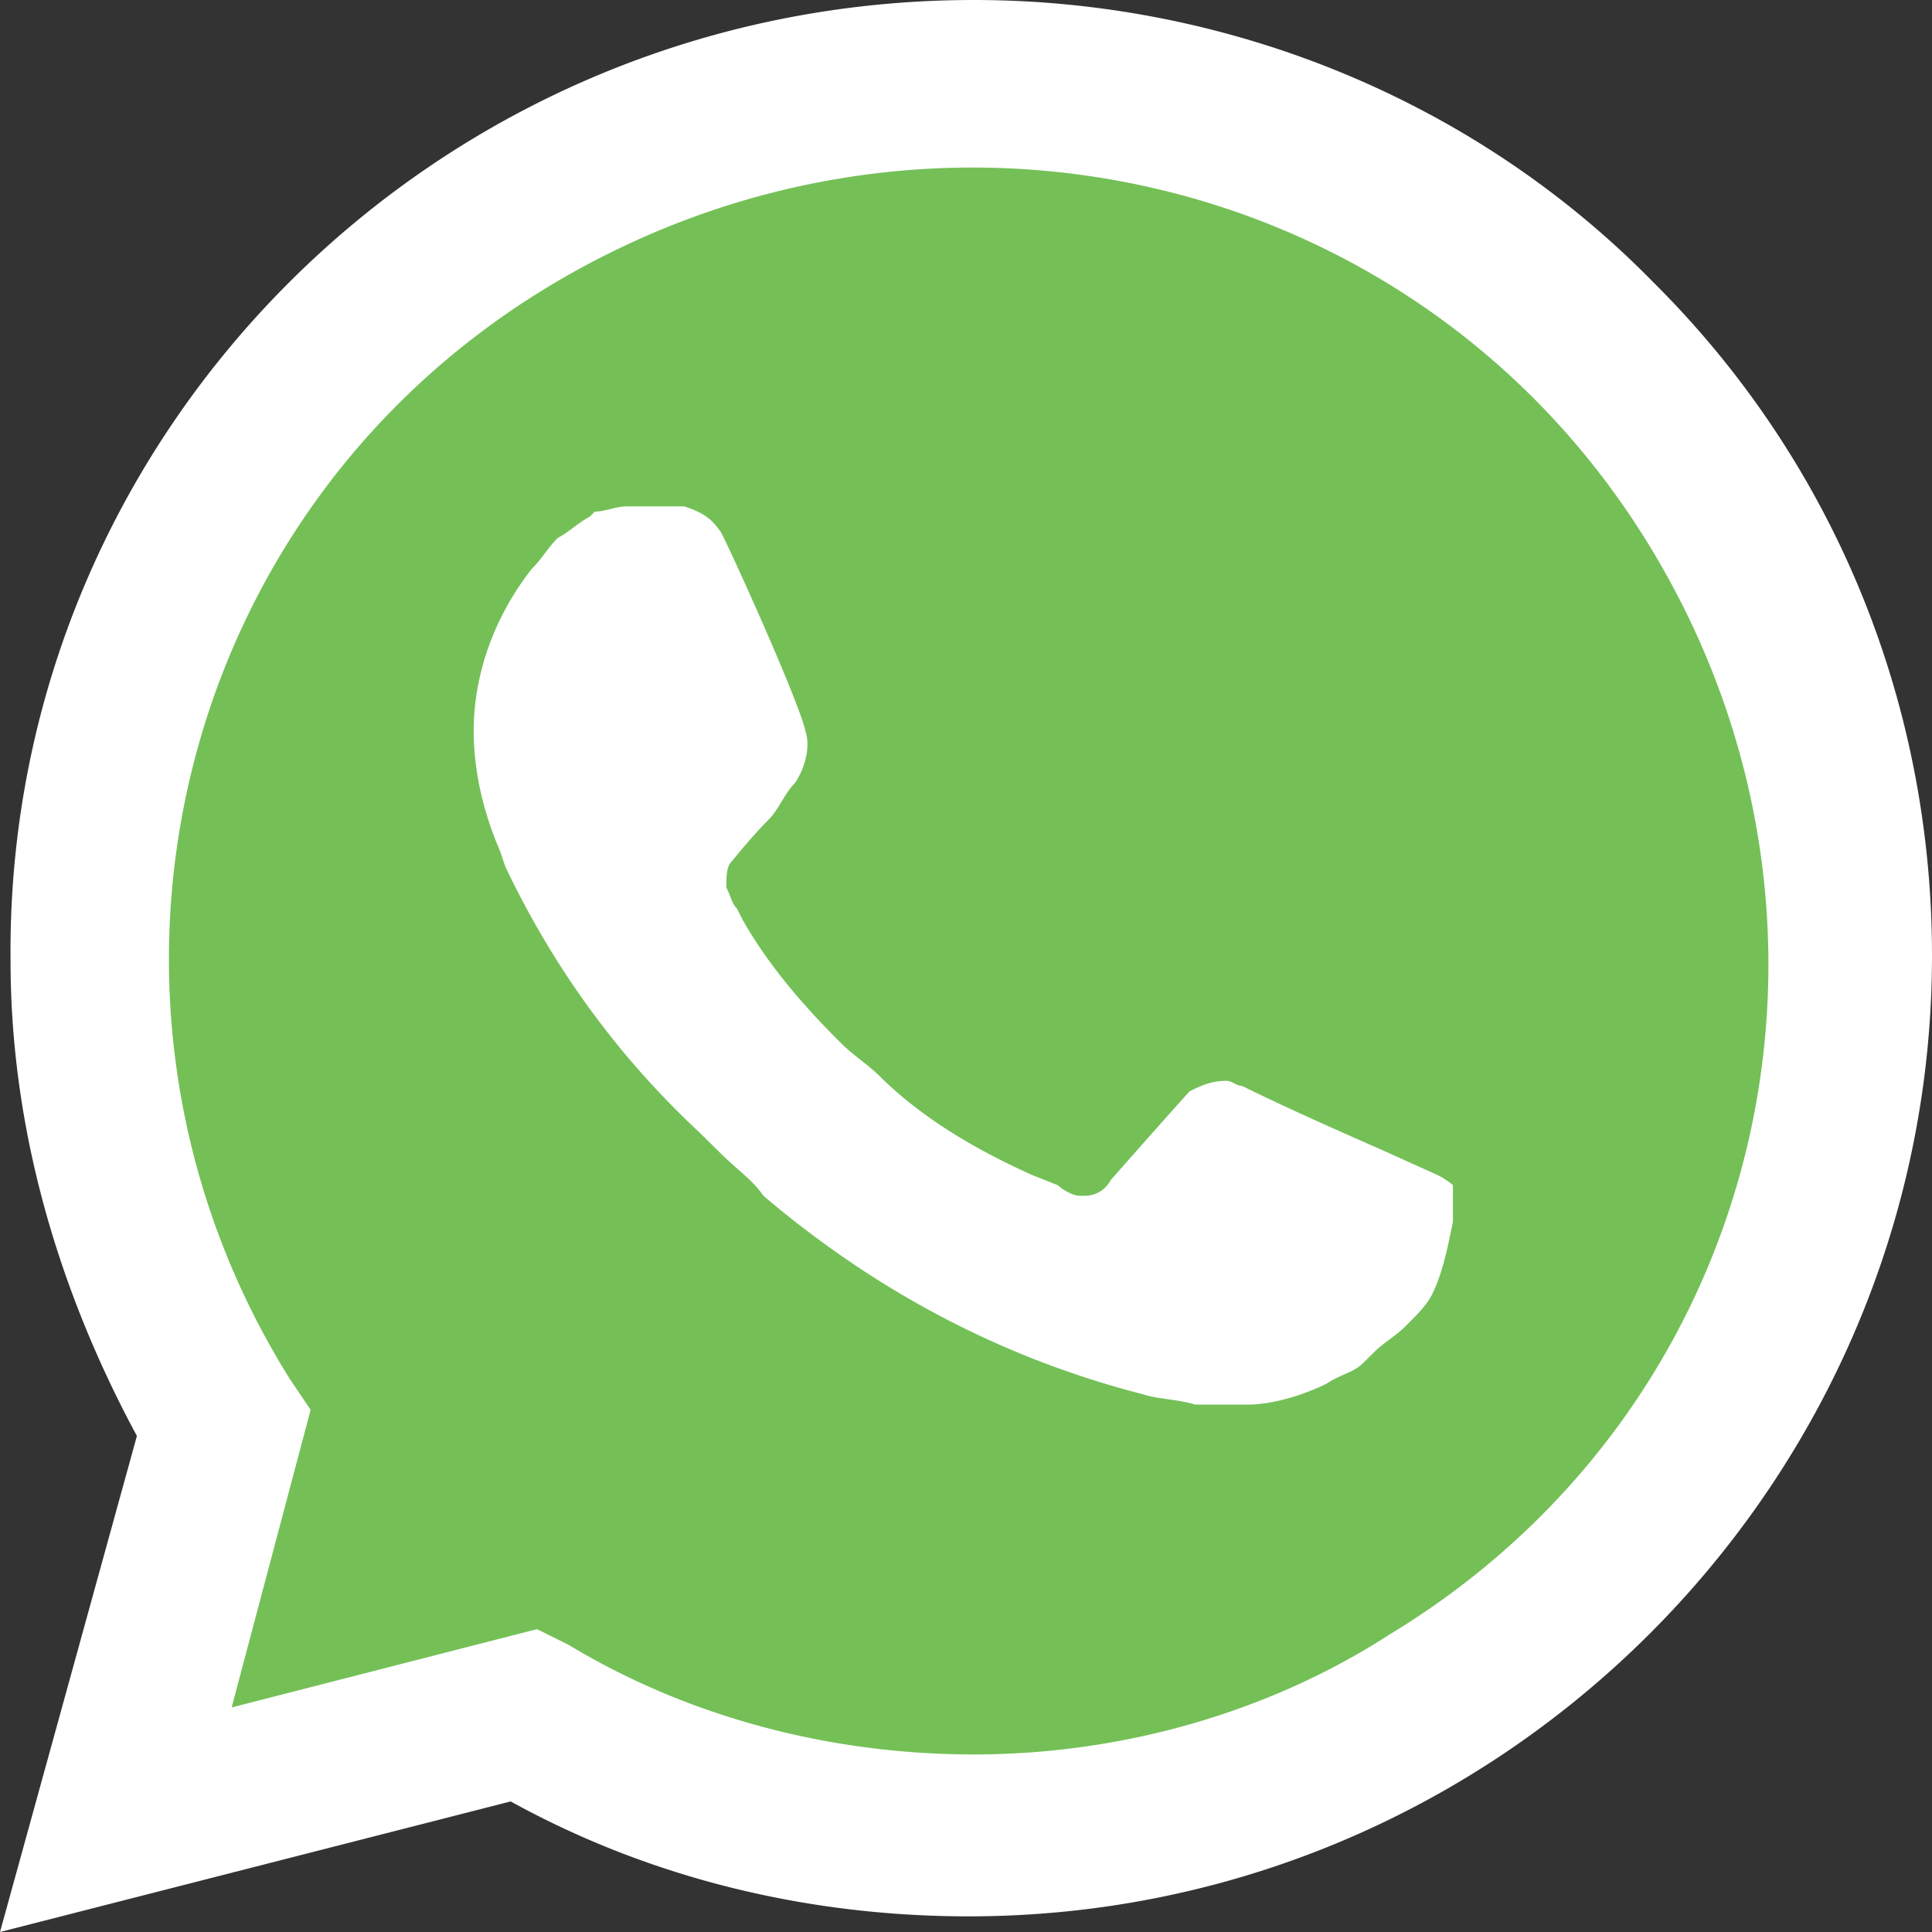
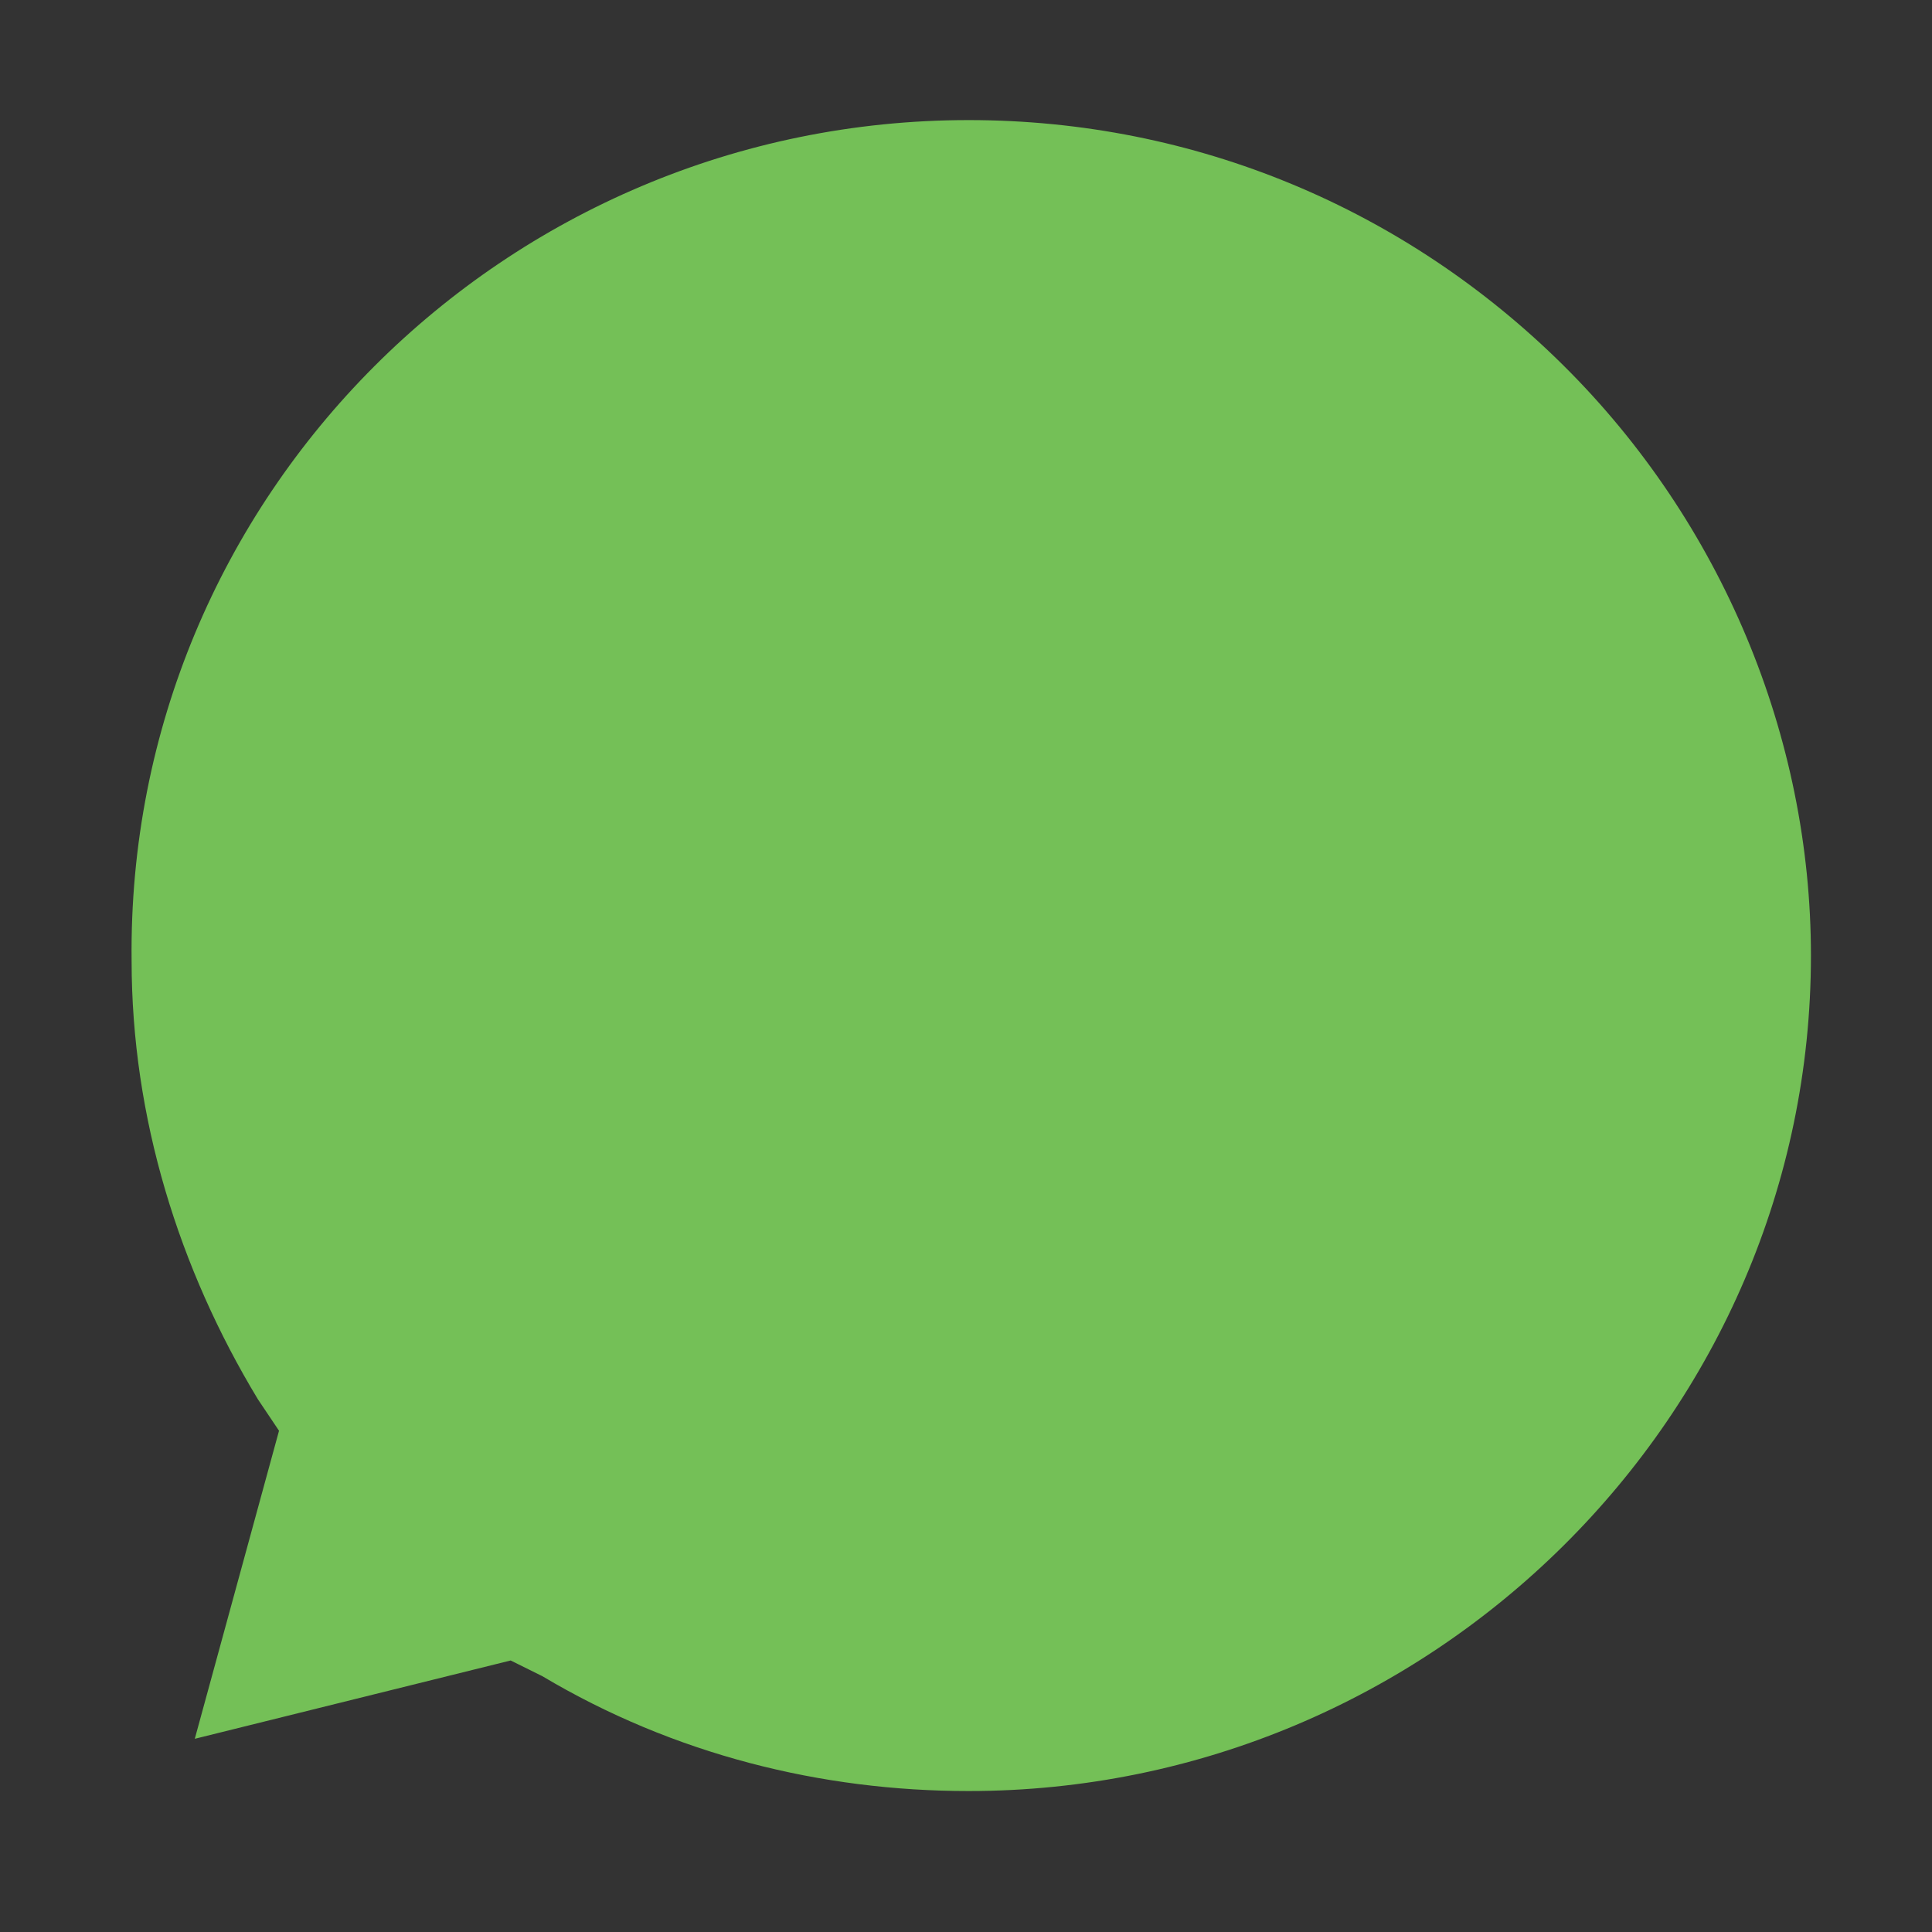
<svg xmlns="http://www.w3.org/2000/svg" data-bbox="0 0 50 50" viewBox="0 0 50 50" height="45" width="45" data-type="color">
  <rect x="0" y="0" width="50" height="50" fill="#333333" stroke="none" />
  <g>
    <path d="m13.216 42.973.817.405c3.405 2.027 7.221 2.974 11.035 2.974 11.989 0 21.799-9.73 21.799-21.622 0-5.676-2.316-11.216-6.403-15.27-4.088-4.054-9.537-6.352-15.396-6.352-11.988 0-21.799 9.73-21.662 21.757 0 4.055 1.226 7.973 3.27 11.351l.545.812L5.041 45z" fill="#74c057" data-color="1" />
-     <path d="M42.78 7.297C38.147 2.567 31.744 0 25.204 0 11.308 0 .137 11.216.273 24.864c0 4.323 1.226 8.514 3.27 12.298L0 50l13.216-3.379c3.678 2.027 7.765 2.974 11.853 2.974C38.829 49.595 50 38.379 50 24.729c0-6.621-2.589-12.837-7.22-17.432M25.204 45.405c-3.679 0-7.356-.945-10.491-2.838l-.816-.405-7.902 2.027 2.044-7.703-.546-.81C1.5 26.08 4.36 13.377 14.17 7.432s22.48-3.108 28.474 6.621c5.996 9.73 3.134 22.298-6.675 28.243-3.135 2.028-6.95 3.109-10.765 3.109m11.989-15-1.498-.676s-2.181-.946-3.543-1.622c-.137 0-.271-.135-.409-.135-.408 0-.682.135-.954.271 0 0-.136.136-2.044 2.297a.75.75 0 0 1-.682.406h-.136c-.136 0-.408-.136-.545-.271l-.682-.271c-1.498-.676-2.86-1.485-3.949-2.567-.273-.27-.683-.541-.955-.811-.954-.946-1.907-2.027-2.588-3.243l-.137-.271c-.137-.136-.137-.271-.273-.541 0-.271 0-.54.137-.675 0 0 .545-.676.954-1.081.272-.271.409-.676.682-.947.272-.405.408-.947.272-1.352-.136-.676-1.771-4.325-2.18-5.135-.272-.406-.545-.541-.954-.675h-1.498c-.272 0-.546.134-.818.134l-.136.136c-.272.136-.546.406-.817.541-.273.271-.409.541-.683.811-.953 1.217-1.498 2.703-1.498 4.189 0 1.081.272 2.163.682 3.108l.137.406c1.226 2.567 2.861 4.864 5.04 6.892l.546.539c.409.407.816.677 1.09 1.082 2.861 2.433 6.13 4.189 9.81 5.136.408.135.954.135 1.362.271h1.361c.683 0 1.499-.271 2.044-.541.409-.271.682-.271.954-.542l.272-.269c.272-.271.545-.406.817-.676.273-.271.545-.541.682-.812.272-.539.408-1.216.545-1.891v-.947c.002.003-.135-.133-.408-.268" fill="#FFFFFF" data-color="2" />
  </g>
</svg>